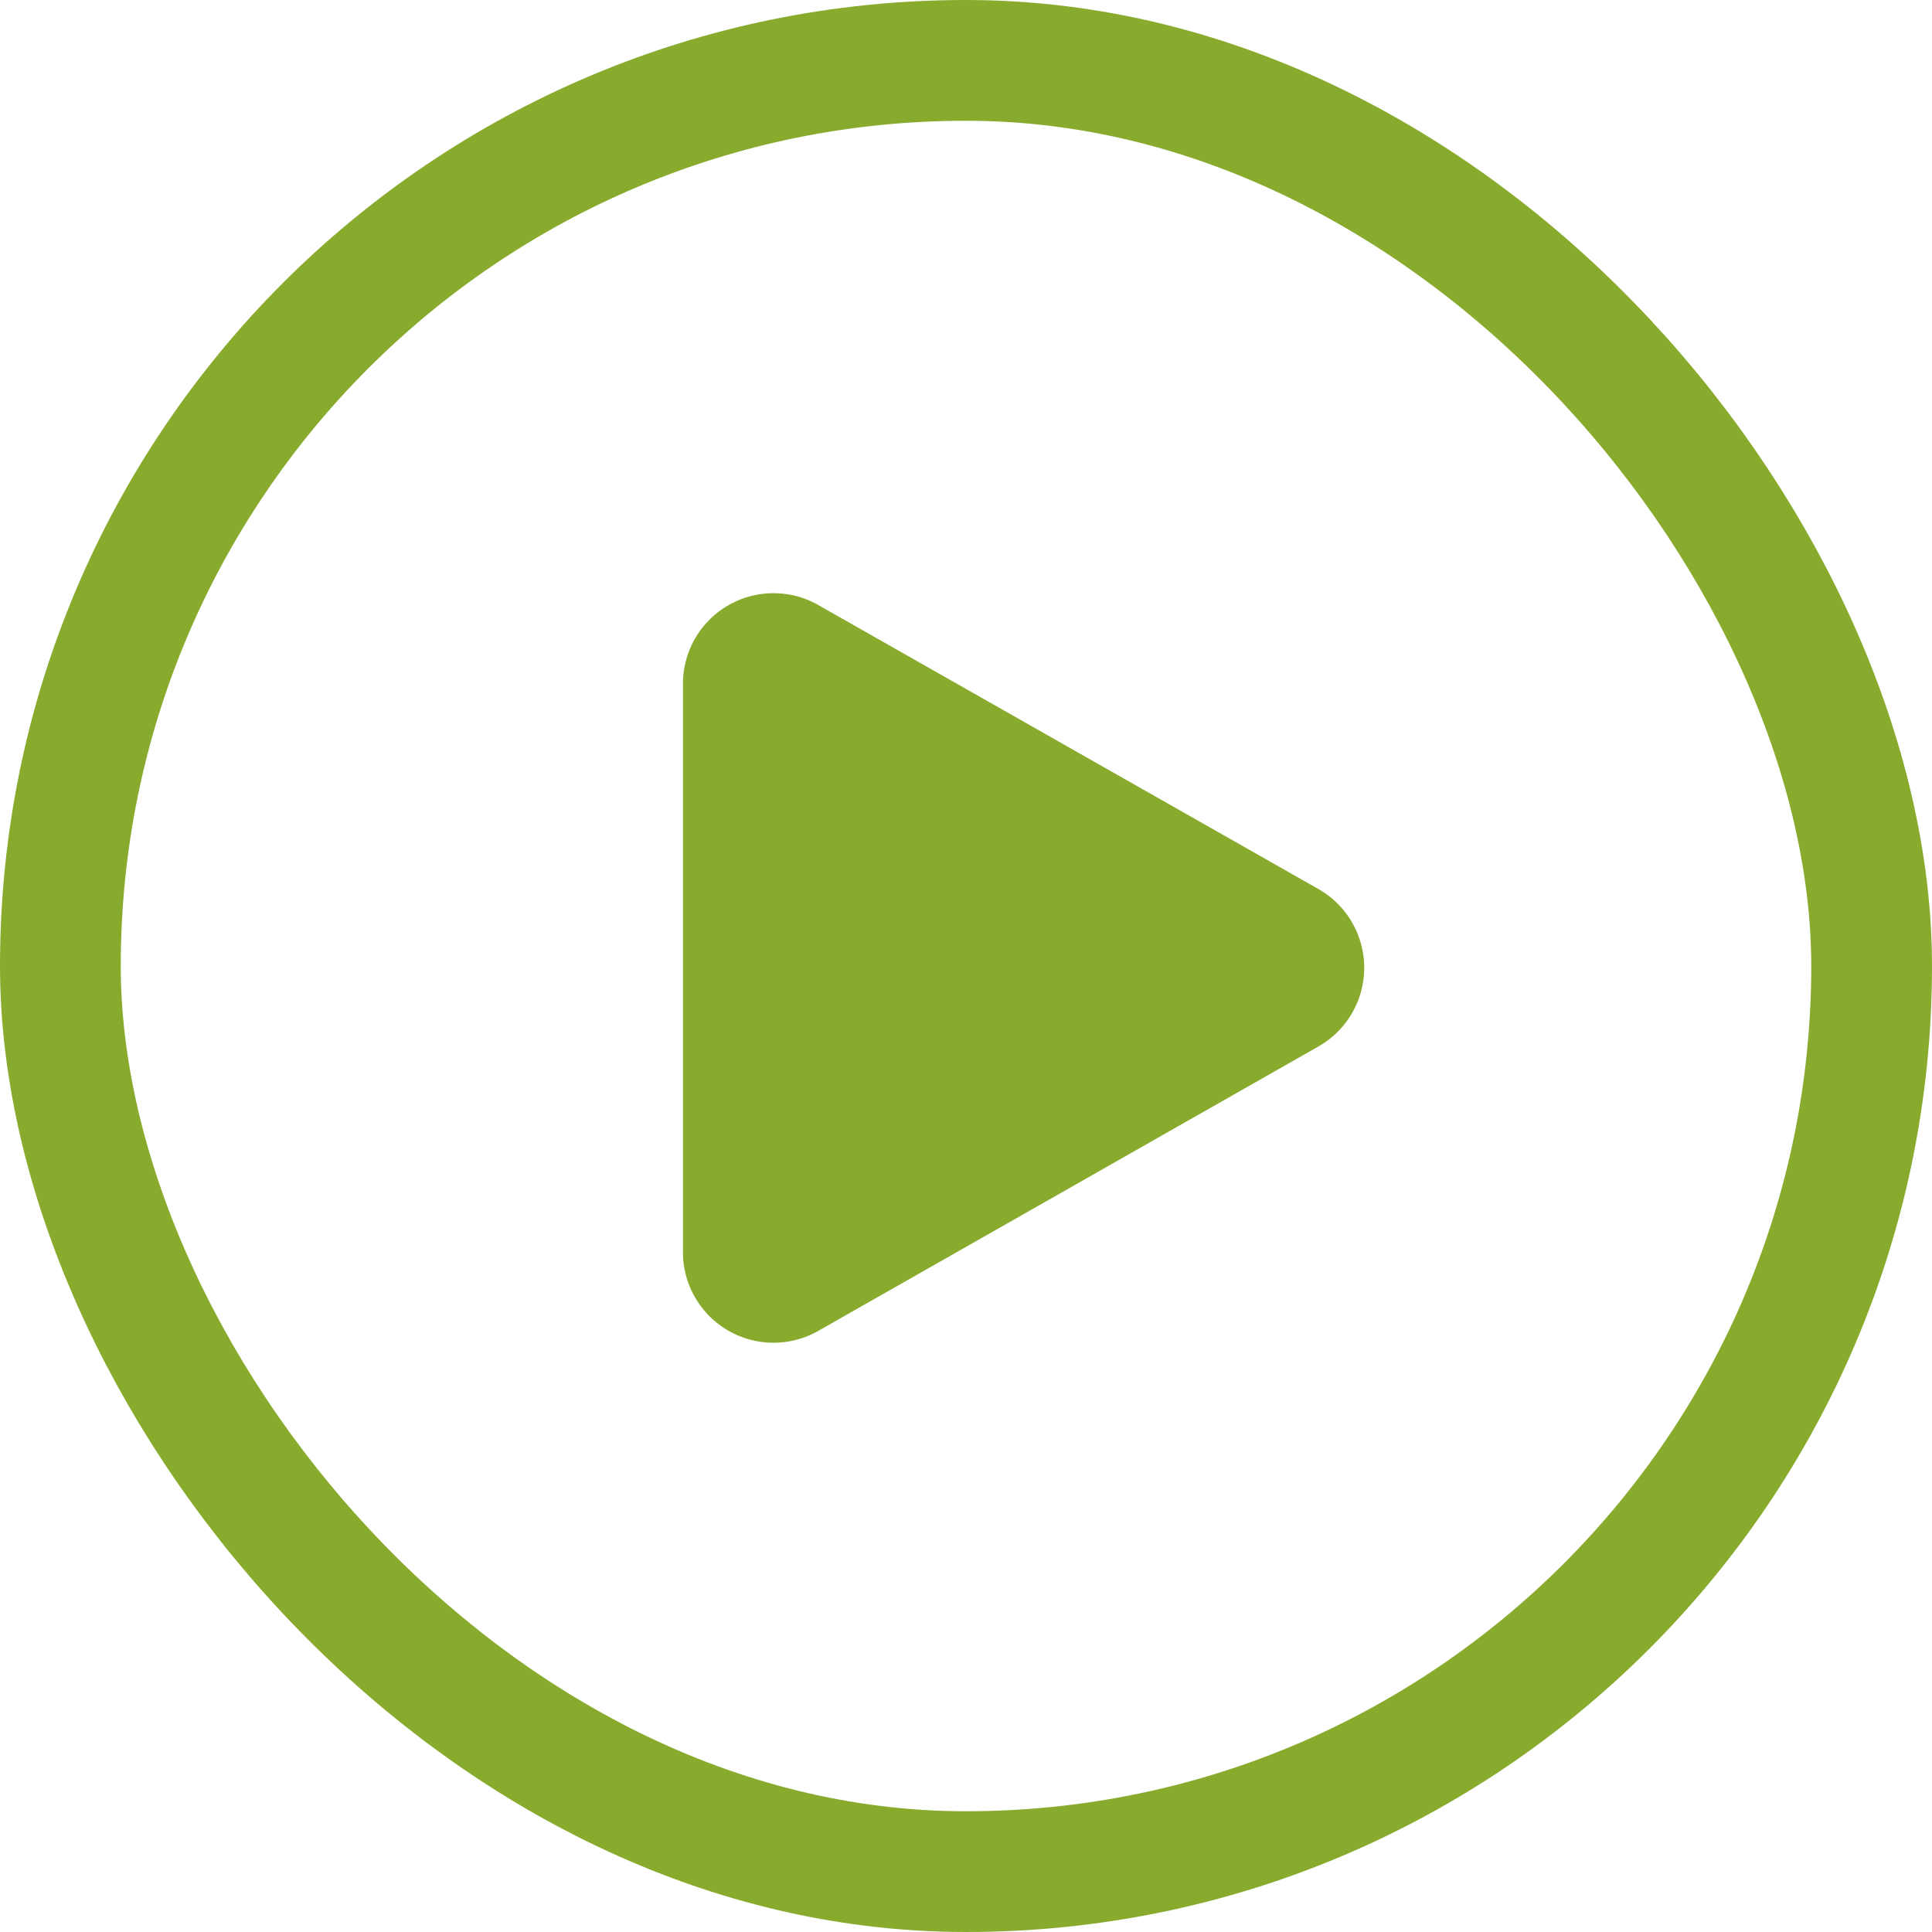
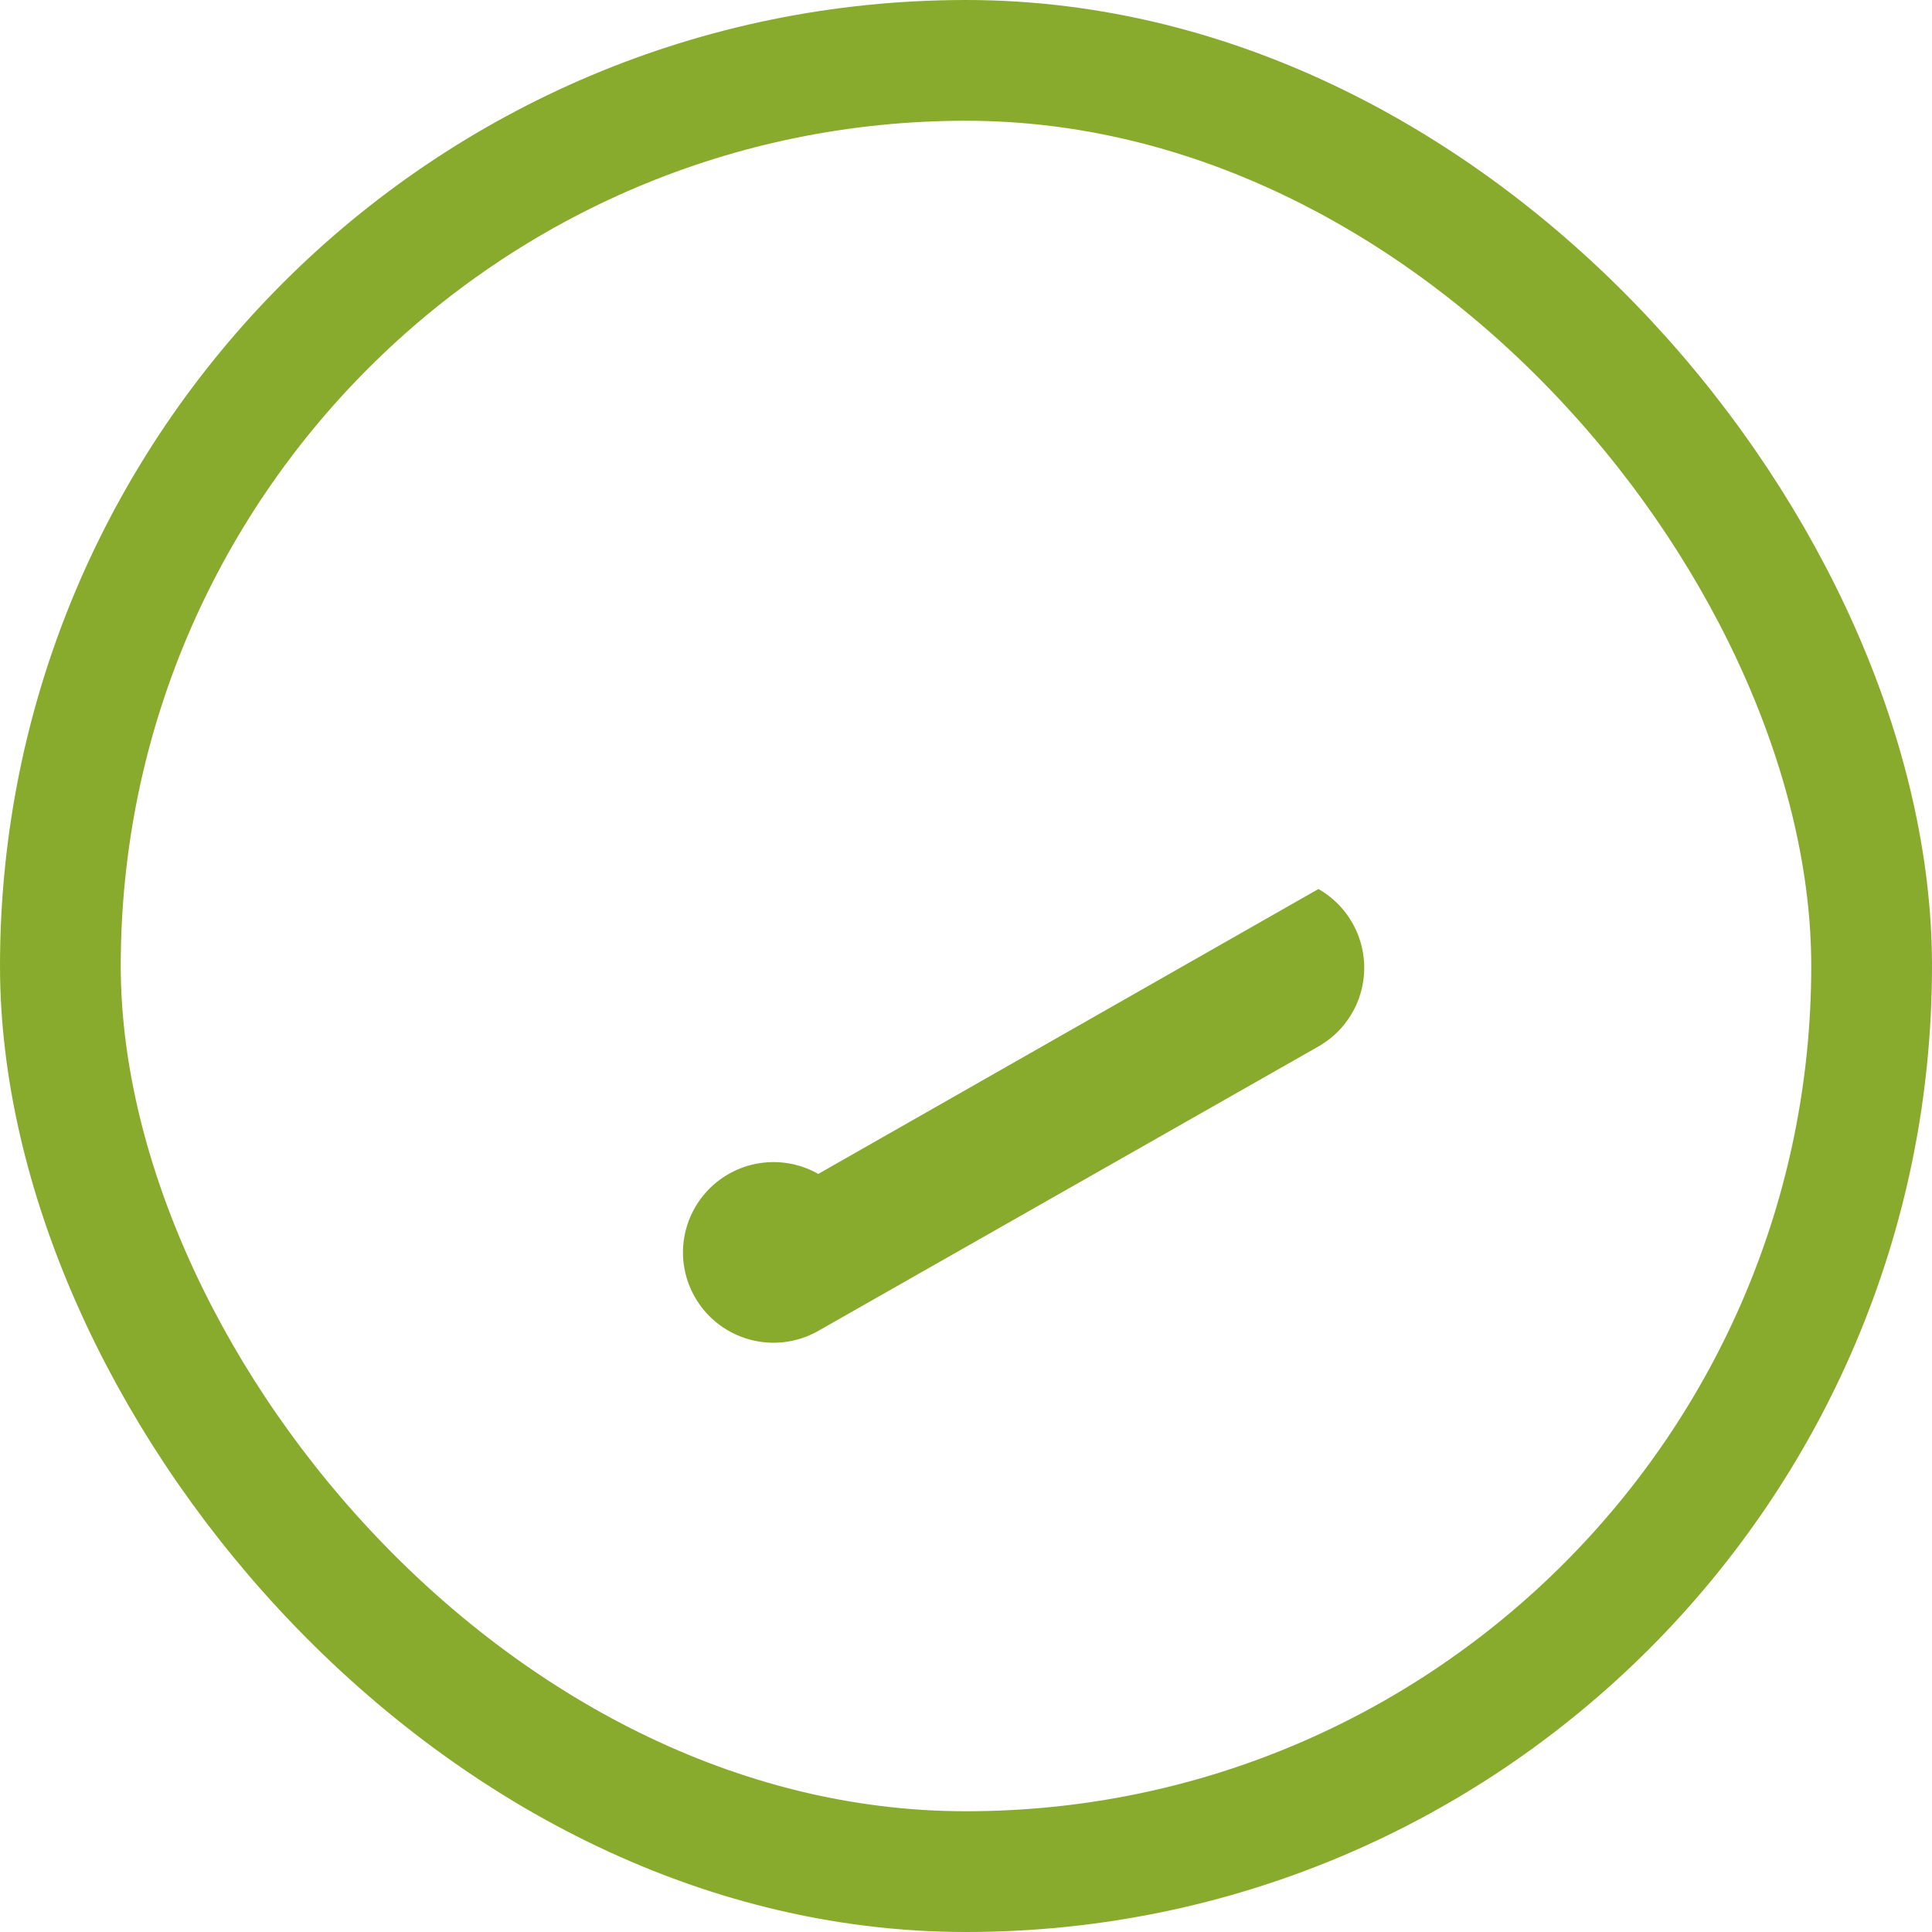
<svg xmlns="http://www.w3.org/2000/svg" width="32" height="32" viewBox="0 0 32 32">
  <defs>
    <style>.a,.d{fill:none;}.a{stroke:#88ab2d;stroke-width:2px;}.b{fill:#88ab2d;}.c{stroke:none;}</style>
  </defs>
  <g transform="translate(-1394.759 -1265.71)">
    <g class="a" transform="translate(1394.759 1265.71)">
-       <rect class="c" width="32" height="32" rx="16" />
      <rect class="d" x="1" y="1" width="30" height="30" rx="15" />
    </g>
-     <path class="b" d="M5.981,2.3a1.5,1.5,0,0,1,2.608,0L13.3,10.584a1.5,1.5,0,0,1-1.3,2.241H2.577a1.5,1.5,0,0,1-1.3-2.241Z" transform="translate(1418.896 1274.454) rotate(90)" />
+     <path class="b" d="M5.981,2.3a1.5,1.5,0,0,1,2.608,0L13.3,10.584a1.5,1.5,0,0,1-1.3,2.241a1.5,1.5,0,0,1-1.3-2.241Z" transform="translate(1418.896 1274.454) rotate(90)" />
  </g>
</svg>